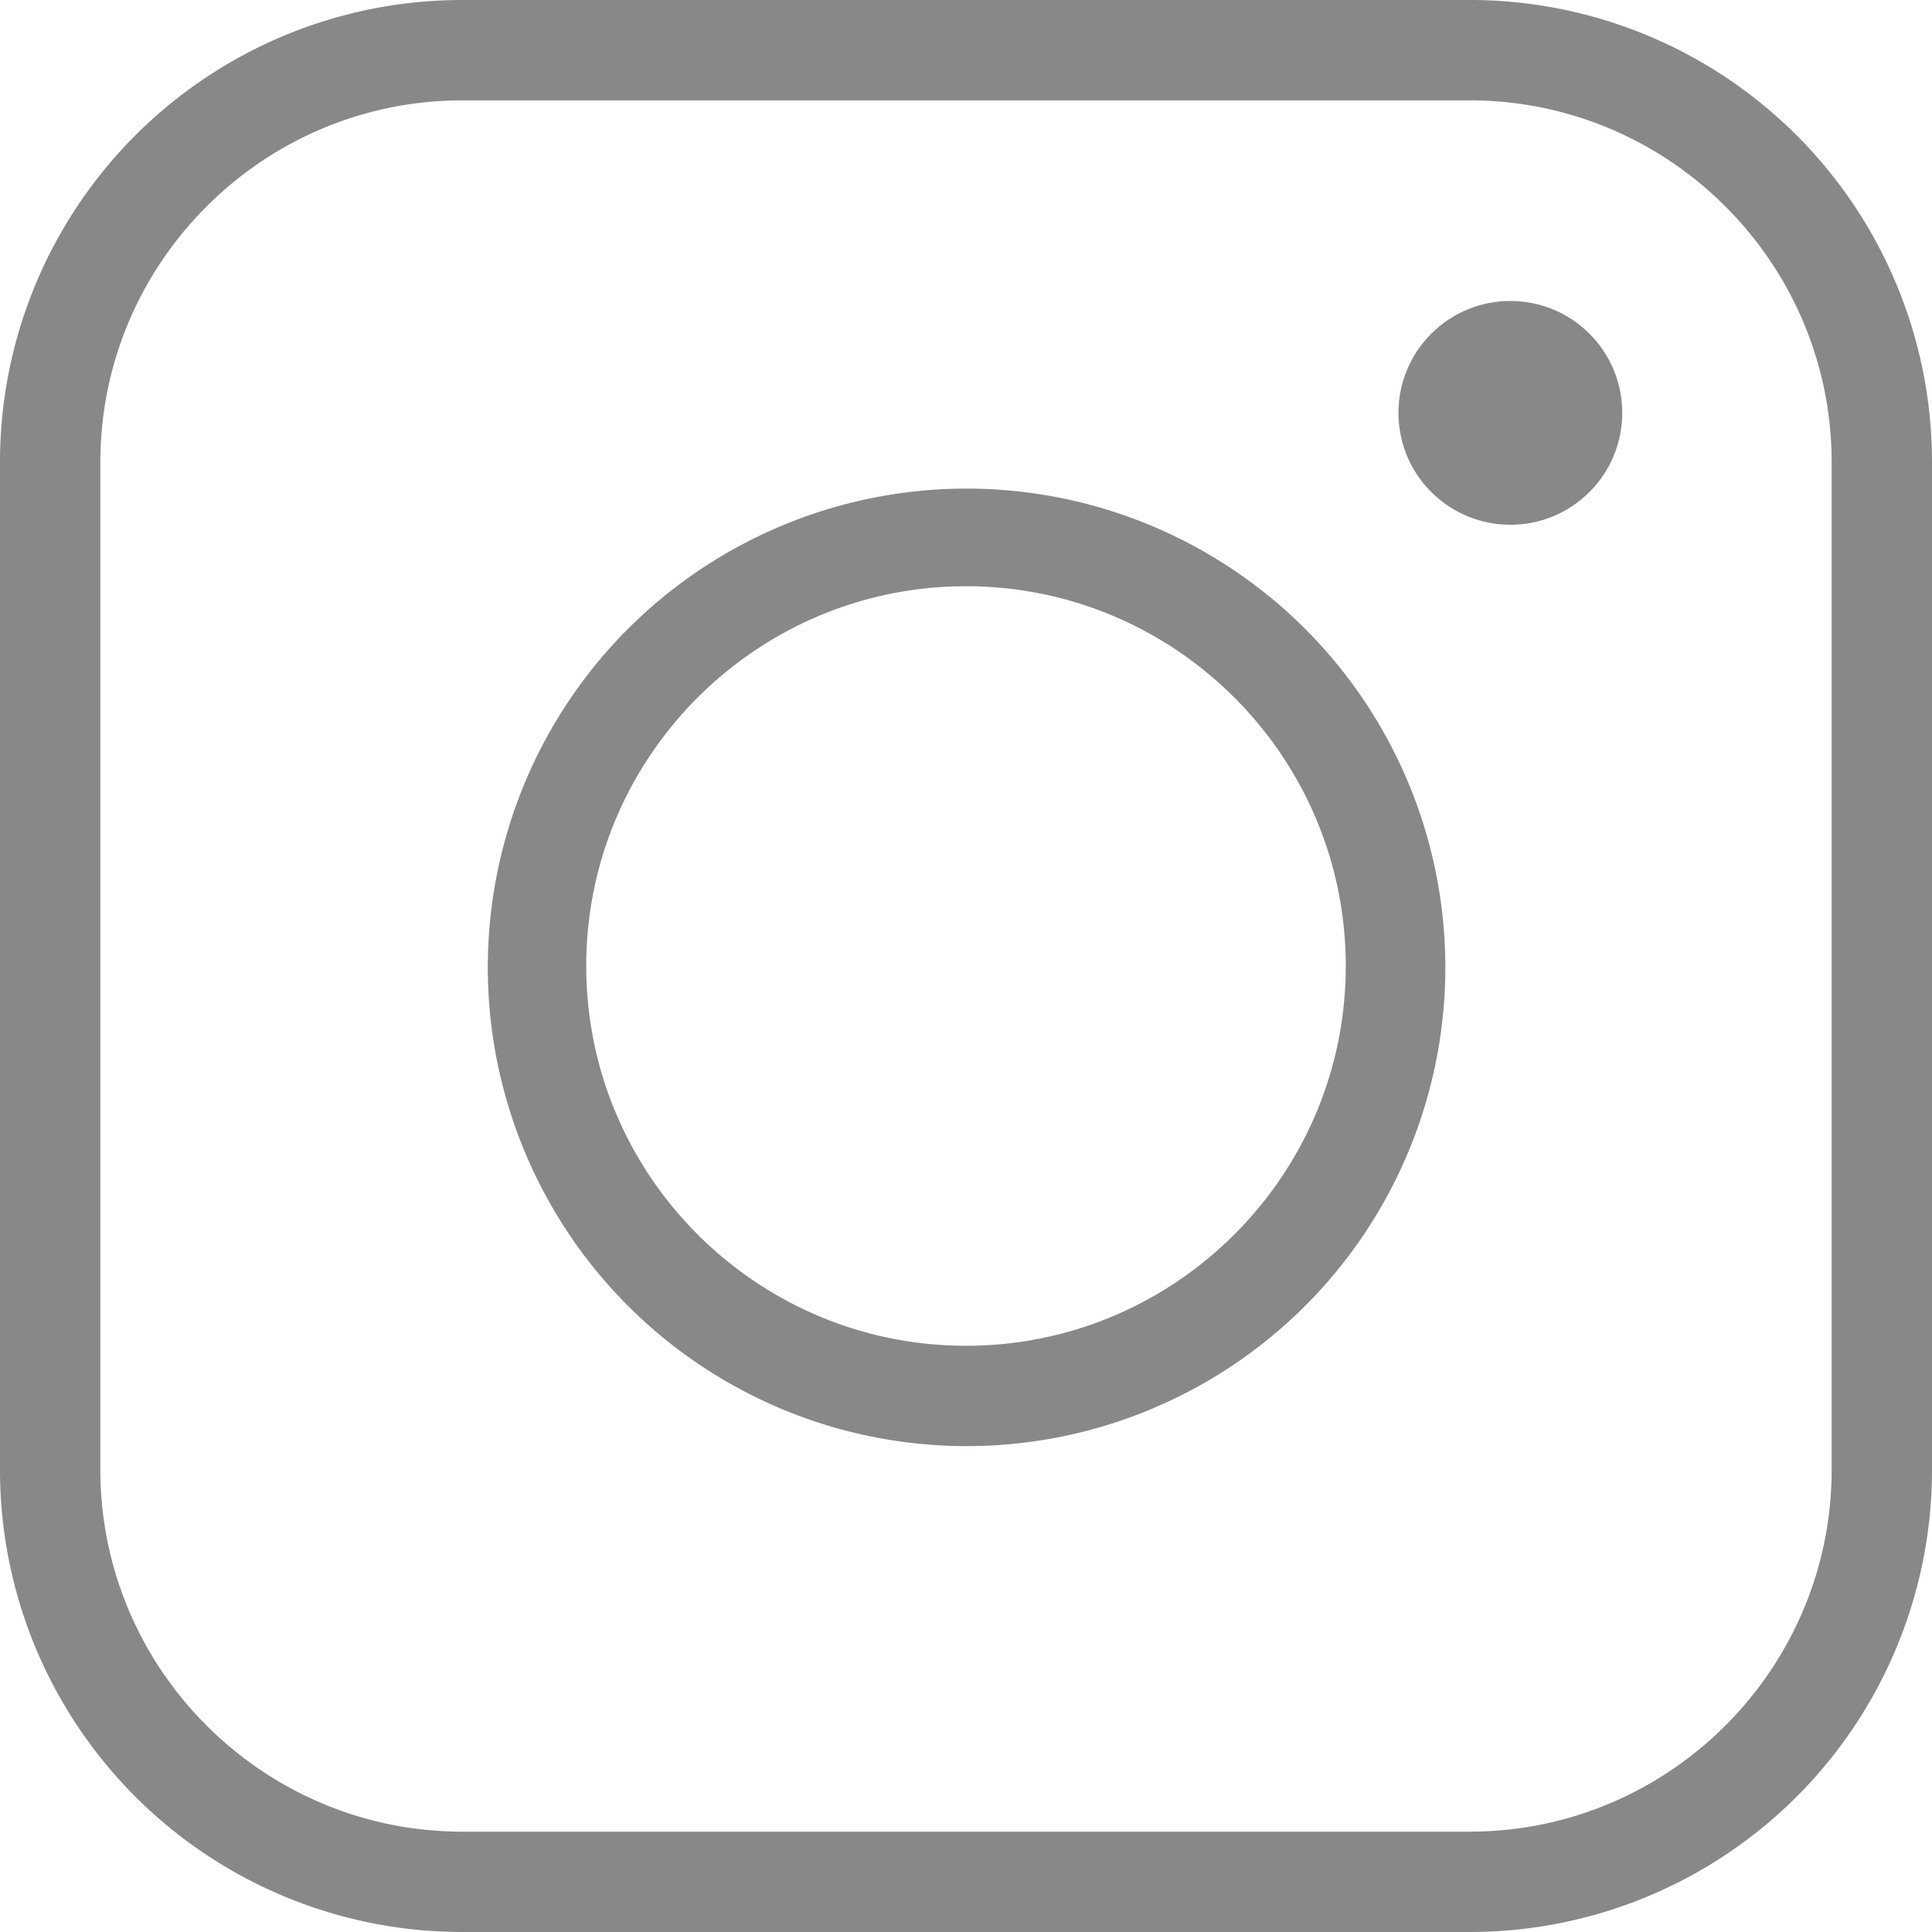
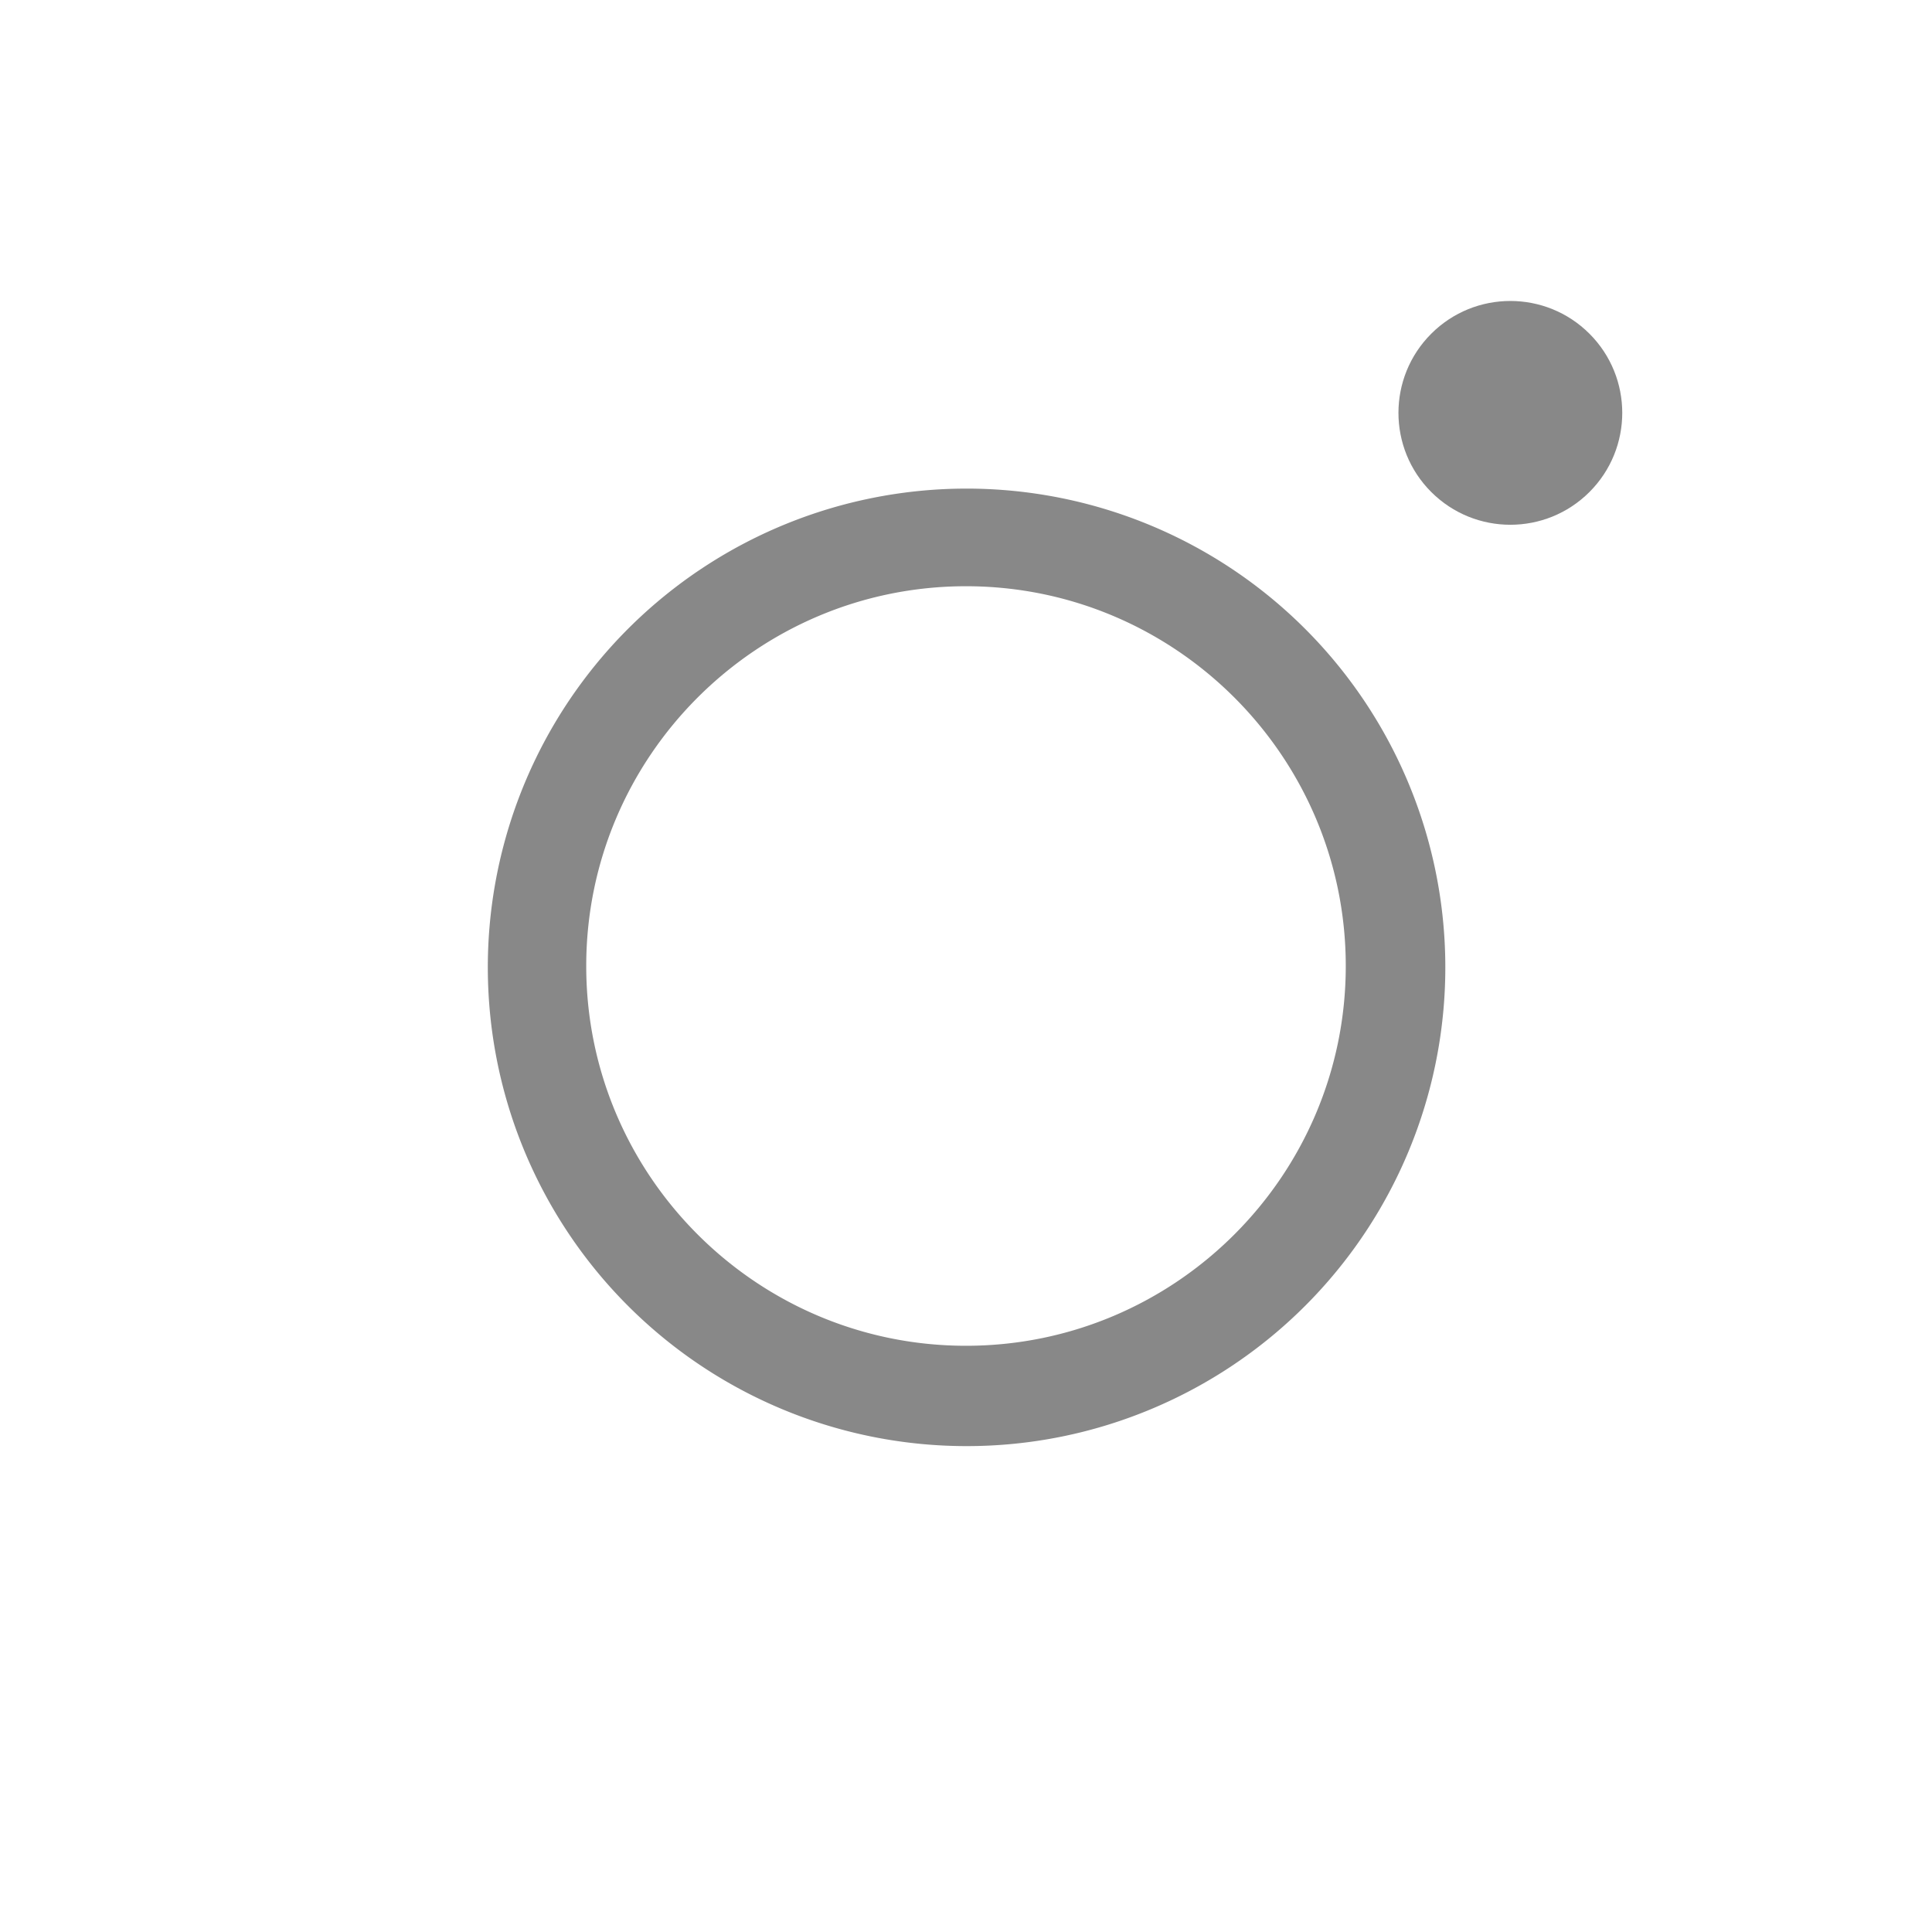
<svg xmlns="http://www.w3.org/2000/svg" viewBox="0 0 2263.3 2263.3">
  <defs>
    <style>.cls-1{fill:#888;}</style>
  </defs>
  <title>Element 2</title>
  <g id="Ebene_2" data-name="Ebene 2">
    <g id="Layer_1" data-name="Layer 1">
-       <path class="cls-1" d="M1721.56,2263.3H541.74A541.34,541.34,0,0,1,0,1721.56V541.74A541.34,541.34,0,0,1,541.74,0H1721.56A541.32,541.32,0,0,1,2263.3,541.74V1721.56a541.32,541.32,0,0,1-541.74,541.74ZM541.74,117.55c-233.9,0-424.19,190.29-424.19,424.19V1721.56c0,233.9,190.29,424.2,424.19,424.2H1721.56c233.9,0,424.2-190.3,424.2-424.2V541.74c0-233.9-190.3-424.19-424.2-424.19Z" />
      <path class="cls-1" d="M1131.65,1694.09a560.85,560.85,0,1,1,218.95-44.22A559,559,0,0,1,1131.65,1694.09Zm0-1007.33c-245.31,0-444.89,199.58-444.89,444.89s199.58,444.9,444.89,444.9,444.89-199.58,444.89-444.9S1377,686.76,1131.65,686.76Z" />
      <circle class="cls-1" cx="1769.35" cy="483.67" r="131.09" transform="translate(176.22 1392.78) rotate(-45)" />
    </g>
  </g>
</svg>